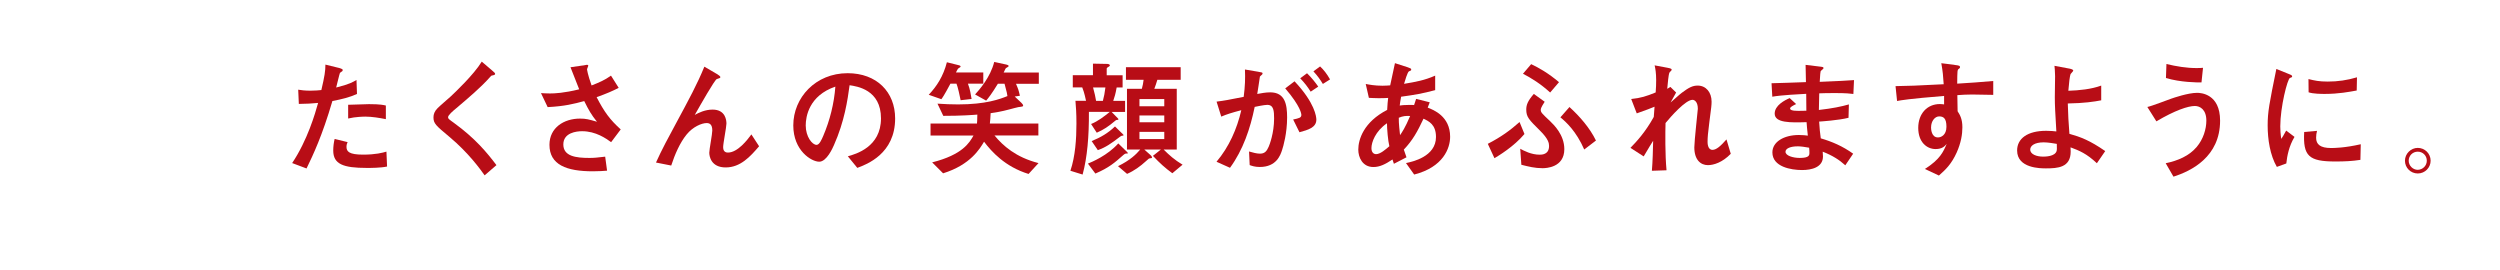
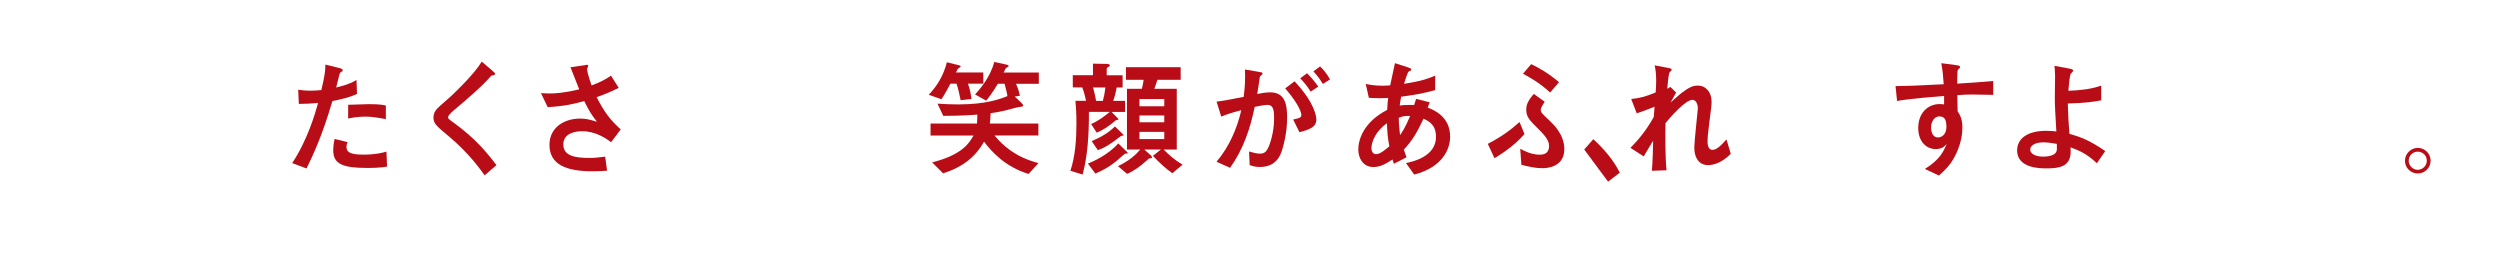
<svg xmlns="http://www.w3.org/2000/svg" id="uuid-29f1a029-43b2-4c76-82ef-5e243e866eb7" width="555" height="60" viewBox="0 0 555 60">
  <defs>
    <style>.uuid-4f0bc70e-a0a7-48f1-952b-b49751574d74{fill:#b80d16;}</style>
  </defs>
  <path class="uuid-4f0bc70e-a0a7-48f1-952b-b49751574d74" d="M75.21,15.06c.22.06.87.25.87.45,0,.06,0,.2-.08.28s-.48.31-.53.39c-.08.11-.73,2.83-.84,3.25,2.88-.7,3.81-1.26,4.51-1.68l.11,3.11c-1.68.76-3.3,1.15-5.46,1.57-2.27,7.75-4.25,11.89-5.74,14.97l-3.19-1.2c3.39-5.07,5.09-10.94,5.76-13.35-1.6.14-2.49.2-4.28.22l-.14-3.16c.67.11,1.46.22,2.71.22,1.06,0,1.9-.08,2.43-.14.73-3.11.9-4.25.9-5.65l2.97.73ZM85.93,36.97c-1.43.31-3.61.31-4.53.31-5.21,0-7.42-.84-7.42-3.86,0-.84.11-1.76.31-2.57l2.88.7c-.11.25-.25.56-.25,1.04,0,1.06.59,1.74,3.69,1.74,2.8,0,4.34-.42,5.18-.67l.14,3.33ZM85.65,26.45c-1.4-.28-3.08-.56-4.53-.56-.39,0-2.21.03-3.83.42v-3.05c.73-.03,3.97-.14,4.62-.14,2.55,0,3.27.2,3.75.31v3.02Z" />
  <path class="uuid-4f0bc70e-a0a7-48f1-952b-b49751574d74" d="M107.59,38.93c-.92-1.29-3.5-4.93-7.81-8.54-3.02-2.52-3.55-2.97-3.55-4.34,0-.67.22-1.34.9-2.02.39-.42,2.49-2.21,2.94-2.63.81-.76,5.12-4.81,6.88-7.72l2.29,1.96c.62.53.67.59.67.78,0,.11-.11.22-.39.28-.39.06-.42.06-.64.31-2.1,2.38-4.93,4.76-7.53,6.97-.76.62-1.88,1.57-1.88,2.04,0,.34.14.42,1.34,1.29,4.62,3.36,7.22,6.46,9.4,9.35l-2.63,2.27Z" />
  <path class="uuid-4f0bc70e-a0a7-48f1-952b-b49751574d74" d="M129.37,14.55c.17-.03.87-.17.95-.17.11,0,.28.06.28.22,0,.11-.28.64-.28.76,0,.03.11,1.09,1.01,3.61,1.62-.64,2.88-1.15,4.31-2.18l1.71,2.71c-1.34.7-2.71,1.29-4.9,2.07,1.71,3.3,2.94,4.98,5.35,7.16l-2.13,2.83c-1.12-.81-3.39-2.43-6.44-2.43-1.23,0-4.17.31-4.17,2.94s2.8,2.99,5.76,2.99c1.18,0,1.54-.06,3.53-.28l.42,3.11c-.7.06-1.85.14-3.16.14-5.82,0-9.63-1.43-9.63-5.88,0-3.81,3.22-5.82,6.77-5.82,1.37,0,1.93.17,3.78.7-1.23-1.51-1.82-2.55-2.83-4.59-2.29.62-4.34,1.15-8.12,1.34l-1.48-3.11c.5.03,1.2.08,1.99.08,1.01,0,3.08-.08,6.49-.92-.2-.5-1.29-3.25-1.93-4.9l2.71-.39Z" />
-   <path class="uuid-4f0bc70e-a0a7-48f1-952b-b49751574d74" d="M145.62,36.1c1.2-2.69,2.91-5.88,4.48-8.76,2.88-5.34,4.7-8.7,6.27-12.54l2.77,1.62c.31.2.78.48.78.7,0,.06-.03.17-.17.22-.08.03-.56.17-.64.22-.53.31-3.44,5.43-4.87,7.95.81-.45,2.27-1.18,3.95-1.18,2.91,0,3.08,2.43,3.08,3.11,0,.76-.73,4.39-.73,5.23,0,.48.14,1.2,1.06,1.2,2.18,0,4.34-2.85,5.21-4.03l1.71,2.63c-1.96,2.29-4.14,4.7-7.42,4.7s-3.64-2.52-3.64-3.27c0-.7.67-4.14.67-4.93,0-1.43-.67-1.65-1.26-1.65-1.09,0-3.08.84-4.45,2.55-1.48,1.82-2.6,4.39-3.41,6.88l-3.39-.67Z" />
-   <path class="uuid-4f0bc70e-a0a7-48f1-952b-b49751574d74" d="M188.22,34.7c1.76-.5,7.36-2.04,7.36-8.42s-5.32-7.11-6.97-7.36c-.45,3.3-1.12,8-3.47,13.29-.28.64-1.62,3.69-3.27,3.69-1.73,0-5.76-2.46-5.76-8.06,0-6.16,4.95-11.59,12.06-11.59,6.46,0,10.55,4.17,10.55,10.05,0,7.84-6.3,10.19-8.4,10.97l-2.1-2.57ZM178.87,27.85c0,2.49,1.43,4.31,2.41,4.31.62,0,1.12-1.15,1.48-1.99,1.48-3.47,2.41-7.19,2.69-10.94-5.88,2.01-6.58,6.69-6.58,8.62Z" />
  <path class="uuid-4f0bc70e-a0a7-48f1-952b-b49751574d74" d="M210.99,18.58c-1.43,2.69-1.82,3.19-2.01,3.44l-2.8-.98c1.79-1.9,3.22-4.09,4.03-7.22l2.57.64c.17.03.48.11.48.34,0,.11-.53.36-.59.45-.11.14-.39.73-.45.84h6.07v2.49h-3.41c.45,1.12.7,2.66.81,3.39l-2.43.28c-.17-.9-.64-3.02-.92-3.67h-1.34ZM216.89,27.4c.03-.25.06-.62.08-1.96-.92.08-3.55.28-7.56.28l-1.29-2.71c1.62.11,3.11.17,4.56.17,6.24,0,9.29-1.18,10.97-1.85-.06-.45-.11-.81-.64-2.74h-1.48c-1.34,2.21-2.1,3.16-2.6,3.75l-2.46-1.37c.92-1.01,3.39-3.78,4.25-7.22l2.71.59c.08.03.5.11.5.34,0,.11-.53.39-.62.45-.08.08-.11.17-.5.98h7.81v2.49h-5.07c.48,1.12.59,1.4.87,2.66l-1.15.17,1.48,1.4c.14.14.39.42.39.59,0,.22-.11.25-1.06.36-.11,0-1.76.45-1.88.48-1.93.53-3.33.73-4.28.87-.03.84-.11,1.82-.17,2.29h10.77v2.66h-9.74c1.88,2.27,4.73,4.84,9.77,6.13l-2.21,2.41c-5.23-1.6-8.26-5.01-9.88-7.16-.92,1.54-2.99,5.12-9.09,7.02l-2.43-2.43c6.77-1.71,8.28-4.37,9.18-5.96h-9.54v-2.66h10.3Z" />
  <path class="uuid-4f0bc70e-a0a7-48f1-952b-b49751574d74" d="M248.12,26.22c.08.08.17.17.17.25s-.06.14-.11.14c-.25,0-.39,0-.7.28-1.4,1.18-2.43,1.88-4,2.57l-1.26-1.93c1.48-.59,2.97-1.71,4.14-2.69h-4.62c.03,5.4-.36,10.07-1.4,13.91l-2.71-.84c1.09-3.22,1.34-7.08,1.34-10.49,0-2.32-.11-3.72-.22-5.04h2.35c-.39-1.85-.67-2.55-.84-2.97h-2.1v-2.71h4.48v-2.57l3.11.06c.22,0,.64.06.64.34,0,.08-.08.17-.17.22-.36.22-.53.31-.53.5v1.46h3.53v2.71h-1.32c-.25,1.43-.48,2.18-.76,2.97h2.63v2.46h-2.99l1.34,1.37ZM250.19,33.72c.11.11.2.22.2.28s-.06.08-.17.08c-.36,0-.45,0-.87.36-1.85,1.65-3.16,2.8-6.18,4.09l-1.65-2.21c.9-.36,4.37-1.82,6.74-4.48l1.93,1.88ZM249.32,29.83c.06.06.11.11.11.17,0,.08-.11.11-.17.11-.2,0-.39.06-.56.2-2.04,1.57-3.25,2.41-4.98,3.02l-1.37-2.01c1.99-.81,3.67-1.79,5.18-3.25l1.79,1.76ZM242.66,19.42c.36,1.29.5,2.01.67,2.97h1.51c.25-.95.42-1.76.56-2.97h-2.74ZM255.36,34.37c.11.11.39.39.39.56s-.11.2-.5.22c-.2.03-.25.08-.84.62-1.26,1.15-2.63,2.15-4.2,2.83l-2.01-1.71c2.69-1.32,4-2.6,4.93-3.69h-2.94v-13.49h3.3c.22-.84.28-1.12.39-1.99h-3.92v-2.8h12.15v2.8h-5.18q-.31,1.06-.67,1.99h4.98v13.49h-2.91c1.23,1.23,2.41,2.29,4.2,3.36l-2.27,1.9c-1.57-1.15-2.77-2.21-4.31-3.86l1.76-1.4h-3.67l1.32,1.18ZM258.47,22h-5.51v1.59h5.51v-1.59ZM258.47,25.64h-5.51v1.51h5.51v-1.51ZM258.47,29.27h-5.51v1.6h5.51v-1.6Z" />
  <path class="uuid-4f0bc70e-a0a7-48f1-952b-b49751574d74" d="M270.09,35.88c2.74-3.25,4.51-7.22,5.48-11.42-2.21.59-3.22.9-4.45,1.43l-1.04-3.33c1.93-.25,2.35-.34,6.02-1.06.31-2.41.36-4.03.28-6.07l2.85.48c.95.17,1.06.17,1.06.39,0,.14-.08.22-.14.28-.06.08-.42.34-.45.42-.2,1.29-.42,2.91-.59,3.86.76-.14,1.85-.36,2.88-.36,3.3,0,3.75,2.71,3.75,5.57,0,3.53-.84,6.41-1.12,7.25-.36,1.09-1.23,3.75-4.95,3.75-1.09,0-1.76-.25-2.24-.42l-.14-3.02c.9.25,1.68.48,2.43.48,1.01,0,1.48-.5,1.93-1.54.17-.36,1.2-3.02,1.2-6.24,0-1.68-.08-3.05-1.51-3.05-.7,0-2.49.39-2.8.45-.98,4.81-2.57,9.54-5.48,13.52l-2.99-1.34ZM287.08,26.53c1.32-.28,1.82-.39,1.82-1.01,0-.2-.11-1.85-3.58-5.9l2.07-1.57c4.53,4.81,4.84,7.89,4.84,8.51,0,1.76-1.82,2.27-3.75,2.8l-1.4-2.83ZM290.97,20.35c-.62-.98-1.26-1.85-2.32-2.97l1.51-1.12c1.01.98,1.82,2.01,2.49,2.97l-1.68,1.12ZM293.68,18.64c-.59-.95-1.12-1.74-2.1-2.8l1.48-1.09c.81.76,1.46,1.57,2.21,2.88l-1.6,1.01Z" />
  <path class="uuid-4f0bc70e-a0a7-48f1-952b-b49751574d74" d="M309.44,36.35l-.31-.95c-1.57,1.06-2.83,1.68-4.23,1.68-2.46,0-3.36-2.18-3.36-3.86,0-2.27,1.2-6.13,6.41-8.82.06-1.26.14-1.93.22-2.66-.56.03-1.2.06-2.1.06s-1.71-.06-2.18-.08l-.7-3.08c.73.14,1.96.39,3.72.39.78,0,1.29-.06,1.71-.08.48-2.32.7-3.3,1.06-4.93l2.85.92c.56.2.76.28.76.48,0,.22-.06.25-.5.42-.31.11-.92,2.18-1.09,2.77,2.69-.45,4.53-.78,6.91-1.82v3.22c-2.85.76-4.48,1.04-7.56,1.46-.2,1.12-.22,1.23-.31,1.96.34-.06,1.01-.14,2.13-.14.5,0,.78,0,1.06.03.08-.22.39-1.18.45-1.37l3.02.76c-.14.39-.2.5-.45,1.18,1.23.48,4.98,1.88,4.98,6.46,0,2.55-1.51,6.74-7.98,8.4l-1.82-2.55c1.37-.28,6.66-1.4,6.66-5.79,0-2.77-1.6-3.5-2.77-4.06-1.34,2.85-2.38,4.76-4.37,6.86.34,1.04.48,1.37.59,1.71l-2.83,1.46ZM307.9,27.37c-2.57,1.76-3.44,4.23-3.44,5.51,0,.9.45,1.34,1.04,1.34.92,0,2.13-1.06,2.94-1.76-.31-1.18-.53-3.92-.53-5.09ZM313.05,25.75c-.92-.06-1.57,0-2.52.39-.03,1.23.2,3.08.28,3.86.39-.56,1.15-1.65,2.24-4.25Z" />
-   <path class="uuid-4f0bc70e-a0a7-48f1-952b-b49751574d74" d="M330.29,31.93c2.94-1.51,5.01-3.02,7.05-4.84l1.09,2.66c-2.35,2.8-5.82,4.87-6.66,5.37l-1.48-3.19ZM337.48,33.02c.84.45,2.46,1.32,4.31,1.32.48,0,2.1,0,2.1-1.93,0-.59-.11-1.54-2.04-3.44-2.43-2.41-3.02-2.99-3.02-4.65,0-1.01.31-1.9,1.68-3.47l2.41,1.74c-.87,1.34-.87,1.6-.87,1.79,0,.56.2.76,2.07,2.52.81.78,3.16,3.02,3.16,6.21,0,4.11-4.09,4.23-4.84,4.23-1.71,0-3.11-.36-4.7-.76l-.25-3.55ZM344.14,20.54c-2.21-1.99-4.06-3.13-6.04-4.17l1.82-2.13c1.76.84,3.75,1.96,6.18,4l-1.96,2.29ZM351.7,33.19c-1.79-4.09-4.06-6.13-5.29-7.14l2.01-2.29c2.27,2.07,4.51,4.62,5.88,7.44l-2.6,1.99Z" />
+   <path class="uuid-4f0bc70e-a0a7-48f1-952b-b49751574d74" d="M330.29,31.93c2.94-1.51,5.01-3.02,7.05-4.84l1.09,2.66c-2.35,2.8-5.82,4.87-6.66,5.37l-1.48-3.19ZM337.48,33.02c.84.45,2.46,1.32,4.31,1.32.48,0,2.1,0,2.1-1.93,0-.59-.11-1.54-2.04-3.44-2.43-2.41-3.02-2.99-3.02-4.65,0-1.01.31-1.9,1.68-3.47l2.41,1.74c-.87,1.34-.87,1.6-.87,1.79,0,.56.2.76,2.07,2.52.81.78,3.16,3.02,3.16,6.21,0,4.11-4.09,4.23-4.84,4.23-1.71,0-3.11-.36-4.7-.76l-.25-3.55ZM344.14,20.54c-2.21-1.99-4.06-3.13-6.04-4.17l1.82-2.13c1.76.84,3.75,1.96,6.18,4l-1.96,2.29ZM351.7,33.19l2.01-2.29c2.27,2.07,4.51,4.62,5.88,7.44l-2.6,1.99Z" />
  <path class="uuid-4f0bc70e-a0a7-48f1-952b-b49751574d74" d="M370.84,19.31l1.26,1.23c-.2.34-1.06,1.88-1.23,2.21.42-.34,2.1-1.88,2.49-2.15,1.6-1.2,2.43-1.6,3.53-1.6,1.85,0,3.08,1.51,3.08,3.55,0,.76-.03,1.06-.5,4.62-.31,2.38-.39,3.41-.39,4.31,0,.25,0,1.79,1.09,1.79.84,0,1.79-.81,3.11-2.32l.95,3.19c-1.85,1.93-3.81,2.52-5.07,2.52-1.62,0-3.02-1.18-3.02-3.95,0-1.37.78-8.31.78-8.56,0-1.57-.76-1.99-1.18-1.99-1.54,0-4.81,3.72-5.99,5.15-.06,1.99-.11,7.02.22,10.49l-3.25.11c.17-1.96.25-4.93.28-6.66-.17.28-1.15,1.82-2.1,3.47l-2.94-1.9c1.32-1.34,3.33-3.5,5.18-6.86.03-.34.06-.53.17-2.27-.87.36-1.82.73-3.95,1.48l-1.23-3.19c2.1-.22,3.33-.59,5.43-1.46.08-1.01.11-1.88.11-2.71,0-1.57-.17-2.57-.34-3.3l2.83.53c.92.17.95.28.95.48,0,.14-.48.5-.5.62-.22.5-.36,2.35-.48,3.58l.7-.42Z" />
-   <path class="uuid-4f0bc70e-a0a7-48f1-952b-b49751574d74" d="M409.65,36.69c-1.32-1.2-2.8-2.15-5.01-3.02.03.5.06.78.06,1.06,0,2.41-2.49,3.02-4.65,3.02-2.41,0-6.58-.7-6.58-3.92,0-2.35,2.57-3.86,5.88-3.86.81,0,1.54.08,1.99.14-.17-1.51-.22-2.13-.28-2.99-3.53.11-7.08.2-7.08-1.9,0-1.82,2.21-2.97,3.33-3.44l1.43,1.32c-.73.36-1.34.67-1.34.98,0,.39.7.48,1.04.5.56.06.76.03,2.57,0-.03-2.94-.03-3.25-.03-3.75-1.12.06-5.65.28-7.53.64l-.17-2.99c.7,0,6.3-.2,7.64-.25,0-.62-.08-3.3-.08-3.83l2.97.36c.92.11,1.01.11,1.01.39,0,.14-.62.56-.64.67-.08.28-.08.5-.2,2.35,4.62-.2,5.88-.25,7.61-.39l-.14,3.08c-.64-.08-1.51-.2-4.17-.2-1.65,0-2.49.03-3.41.06-.03.84-.06,2.29-.08,3.69,3.02-.34,5.01-.76,6.66-1.23l-.08,2.97c-2.24.56-6.02.81-6.52.84.08,1.54.2,2.49.36,3.72,2.49.73,4.81,1.71,7.19,3.41l-1.74,2.57ZM399.01,32.49c-1.4,0-2.63.42-2.63,1.2,0,.87,1.65,1.37,3.16,1.37,2.15,0,2.15-.62,2.15-1.18,0-.31,0-.48-.06-1.09-.92-.17-1.88-.31-2.63-.31Z" />
  <path class="uuid-4f0bc70e-a0a7-48f1-952b-b49751574d74" d="M433.89,14.41c1.09.14,1.23.17,1.23.53,0,.14-.08.22-.28.36-.31.22-.31.34-.34,3.27,2.69-.17,5.32-.34,8-.59v3.08c-.98-.03-4.09-.08-4.7-.08-1.15,0-2.13.06-3.27.14l.06,3.58c.53.81,1.06,1.73,1.06,3.55,0,1.59-.31,3.47-1.26,5.6-1.12,2.49-2.41,3.78-3.95,5.12l-3.11-1.46c3.36-2.13,4.09-3.81,4.84-5.57-.42.5-.98,1.15-2.46,1.15-1.96,0-3.86-1.54-3.86-4.7s1.99-5.29,4.79-5.29c.45,0,.76.06.95.08v-1.88c-7.89.64-9.51.95-10.44,1.12l-.34-3.3c2.69-.03,4.67-.11,10.69-.42-.11-1.79-.2-2.83-.53-4.67l2.91.36ZM428.69,28.24c0,.42.08,2.27,1.54,2.27.67,0,1.88-.5,1.88-2.38s-.67-2.29-1.62-2.29-1.79,1.06-1.79,2.41Z" />
  <path class="uuid-4f0bc70e-a0a7-48f1-952b-b49751574d74" d="M465.51,36.24c-2.29-2.15-3.89-2.8-5.85-3.53,0,.22.03.64.03.95,0,3.55-2.91,3.72-5.48,3.72-1.2,0-6.41,0-6.41-3.97,0-2.66,2.32-4.37,6.44-4.37.95,0,1.79.08,2.27.14-.25-4.2-.34-5.76-.34-7.61,0-.76.06-4,.06-4.67-.03-1.26-.08-1.76-.14-2.29l2.99.56c.5.08,1.18.22,1.18.5,0,.17-.53.64-.59.76-.17.42-.36,1.93-.5,3.72,2.43-.08,5.09-.34,7.3-1.15v3.27c-1.6.31-3.78.64-7.42.7.06,2.46.17,4.34.36,6.74,2.49.7,4.53,1.46,7.95,3.83l-1.85,2.69ZM453.7,31.6c-2.07,0-2.99.78-2.99,1.6,0,1.09,1.48,1.57,2.85,1.57.42,0,2.69,0,3.02-1.29.06-.2.06-.34.03-1.54-.48-.08-1.93-.34-2.91-.34Z" />
-   <path class="uuid-4f0bc70e-a0a7-48f1-952b-b49751574d74" d="M480.78,36.24c2.69-.56,5.21-1.62,6.88-3.61,1.48-1.73,2.15-4,2.15-5.85,0-2.46-1.4-3.25-2.55-3.25-1.51,0-4.45.98-8.54,3.41l-2.01-3.19c.9-.17,4.56-1.59,5.32-1.85.48-.17,3.72-1.29,5.74-1.29.81,0,5.09.22,5.09,6.18,0,8.03-6.38,11.17-10.35,12.43l-1.73-2.99ZM488.73,18.3c-1.01,0-4.59,0-7.89-.98l.11-3.11c2.21.53,4.45.9,6.72.9.62,0,1.01-.03,1.4-.06l-.34,3.25Z" />
-   <path class="uuid-4f0bc70e-a0a7-48f1-952b-b49751574d74" d="M505.46,37.05c-1.51-2.6-2.04-6.13-2.04-9.18s.36-4.84,1.93-12.56l2.77,1.12c.56.22.73.31.73.53,0,.06,0,.14-.06.17-.08.06-.34.14-.42.17-.56.22-2.15,6.46-2.15,10.77,0,.73.06,1.76.22,2.77.25-.36.5-.76,1.09-1.85l1.85,1.4c-1.23,2.04-1.65,4.25-1.82,5.9l-2.1.76ZM524.01,35.49c-1.85.28-3.41.36-5.6.36-5.88,0-7.16-1.23-6.88-6.55l2.85-.25c-.14.48-.2,1.06-.2,1.54,0,1.46.92,2.27,3.33,2.27.67,0,3.05-.03,6.58-.84l-.08,3.47ZM523.2,20.09c-1.68.31-4.06.76-7.08.76-.62,0-2.6,0-3.61-.36l-.03-2.94c1.37.34,2.35.56,4.28.56,2.24,0,4.37-.31,6.49-.95l-.06,2.94Z" />
  <path class="uuid-4f0bc70e-a0a7-48f1-952b-b49751574d74" d="M539.6,35.68c0,1.54-1.26,2.83-2.85,2.83s-2.85-1.26-2.85-2.83,1.32-2.85,2.85-2.85,2.85,1.23,2.85,2.85ZM534.73,35.68c0,1.09.92,2.02,2.01,2.02,1.12-.03,2.01-.92,2.01-2.02,0-1.15-.9-2.01-2.01-2.01s-2.01.87-2.01,2.01Z" />
</svg>